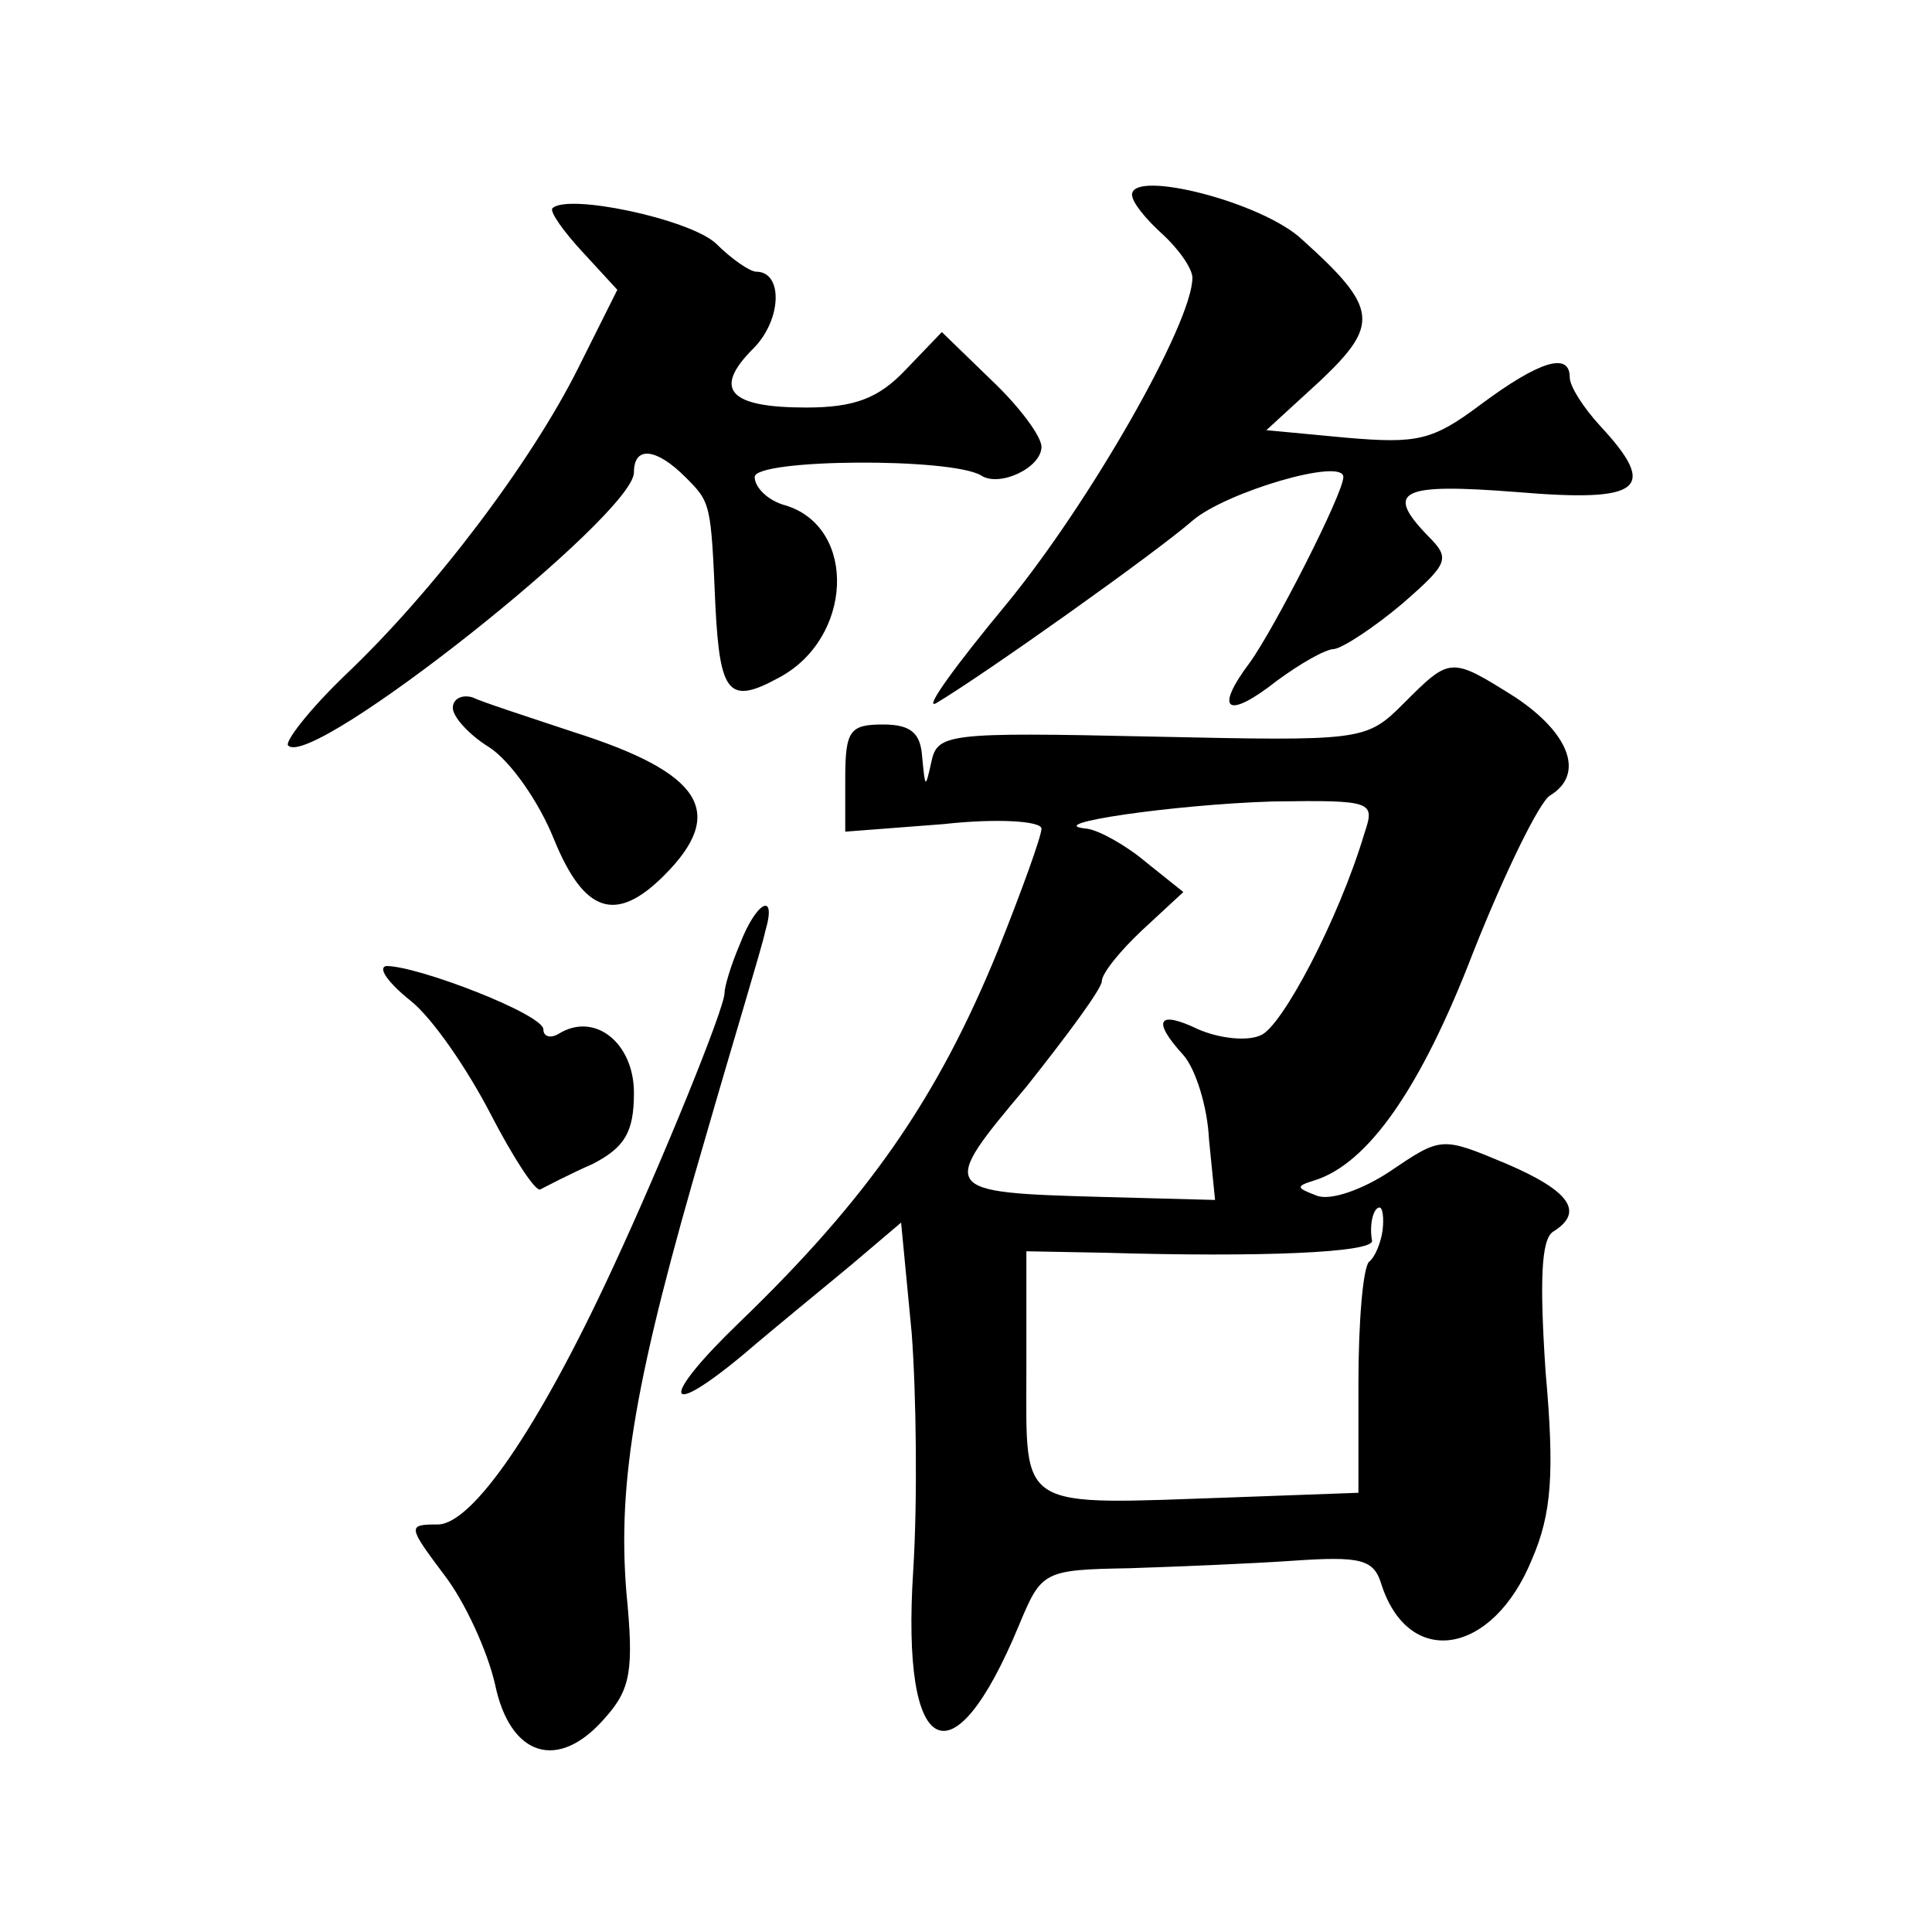
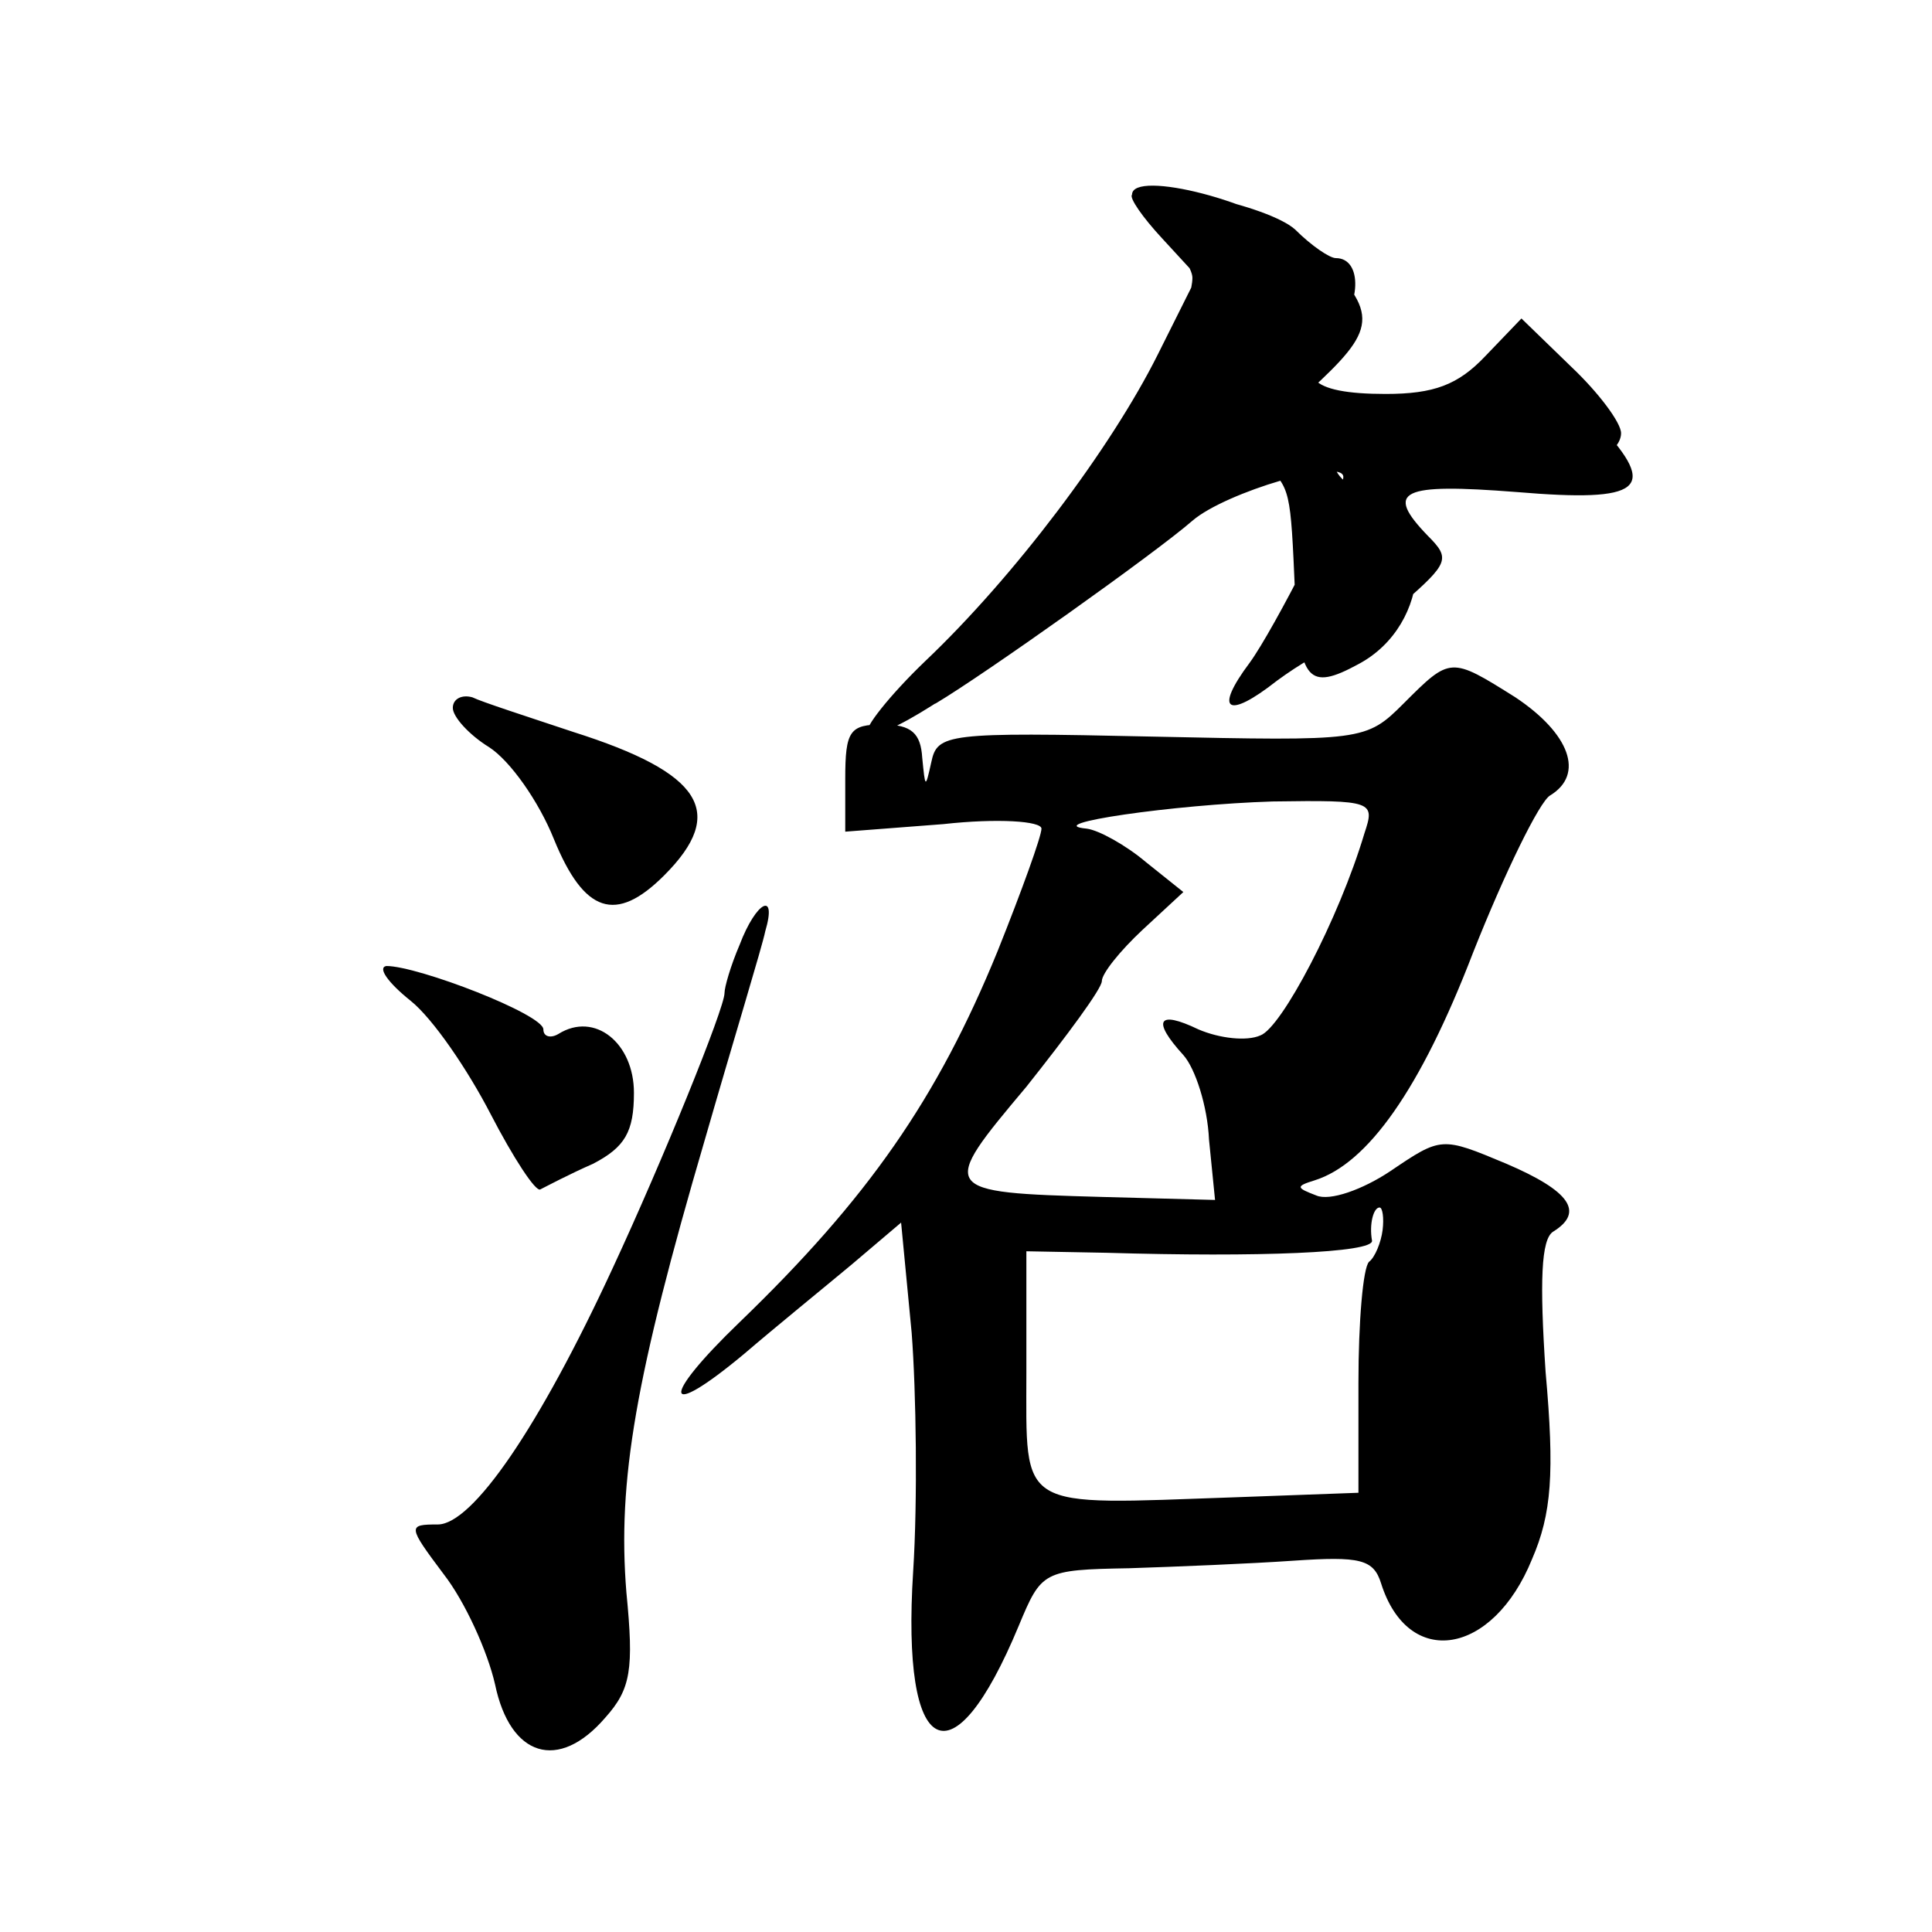
<svg xmlns="http://www.w3.org/2000/svg" version="1.0" width="128pt" height="128pt" viewBox="0 0 128 128" preserveAspectRatio="xMidYMid meet">
  <g transform="translate(0,128) scale(0.1,-0.1)" fill="#0" stroke="none">
-     <path d="M750 1151 c0 -5 9 -16 20 -26 11 -10 20 -23 20 -29 0 -30 -68 -149 -123 -216 -34 -41 -55 -70 -47 -66 32 19 146 100 170 121 22 19 100 42 100 29 0 -11 -46 -101 -62 -123 -24 -32 -15 -38 18 -12 15 11 32 21 38 21 6 1 26 14 45 30 31 27 32 30 17 45 -29 30 -18 35 59 29 83 -7 94 2 55 44 -11 12 -20 26 -20 32 0 17 -20 11 -59 -18 -32 -24 -42 -26 -89 -22 l-53 5 36 33 c39 37 38 48 -12 93 -26 25 -113 47 -113 30z M366 1142 c-2 -2 7 -15 20 -29 l23 -25 -26 -52 c-31 -62 -95 -147 -154 -203 -24 -23 -41 -45 -38 -47 16 -16 229 153 229 181 0 18 15 16 34 -3 17 -17 17 -17 20 -86 3 -58 9 -65 42 -47 49 26 52 99 5 114 -12 3 -21 12 -21 19 0 12 130 13 150 1 12 -8 40 5 40 19 0 7 -15 27 -33 44 l-33 32 -24 -25 c-18 -19 -34 -25 -66 -25 -51 0 -62 12 -35 39 19 19 20 51 2 51 -4 0 -16 8 -27 19 -18 16 -98 33 -108 23z M930 814 c-25 -25 -27 -25 -167 -22 -136 3 -142 2 -146 -17 -4 -18 -4 -17 -6 3 -1 16 -7 22 -26 22 -22 0 -25 -4 -25 -36 l0 -35 65 5 c36 4 65 2 65 -3 0 -5 -13 -41 -29 -81 -40 -98 -86 -164 -171 -246 -53 -51 -51 -66 3 -21 21 18 53 44 71 59 l33 28 7 -73 c3 -39 4 -111 1 -158 -8 -125 26 -142 70 -36 15 36 16 37 73 38 31 1 80 3 109 5 44 3 53 1 58 -15 18 -57 74 -48 100 16 13 30 15 57 9 124 -4 60 -3 88 5 93 21 13 11 27 -31 45 -43 18 -43 18 -77 -5 -18 -12 -40 -20 -49 -16 -13 5 -14 6 -1 10 35 11 70 60 105 151 21 53 44 100 51 104 23 14 13 41 -23 65 -43 27 -43 27 -74 -4z m-26 -86 c-17 -57 -55 -129 -69 -134 -9 -4 -27 -2 -41 4 -27 13 -31 6 -10 -17 8 -9 16 -34 17 -56 l4 -40 -75 2 c-108 3 -108 4 -50 73 27 34 50 65 50 70 0 5 12 20 27 34 l27 25 -25 20 c-13 11 -31 21 -39 22 -32 3 58 16 123 18 67 1 68 0 61 -21z m12 -263 c-1 -8 -5 -18 -9 -21 -4 -4 -7 -40 -7 -80 l0 -73 -82 -3 c-145 -5 -138 -10 -138 83 l0 80 53 -1 c101 -3 177 0 176 8 -2 11 1 22 5 22 2 0 3 -7 2 -15z M300 811 c0 -6 11 -18 24 -26 14 -9 33 -36 43 -61 20 -49 41 -56 73 -24 42 42 25 68 -60 95 -30 10 -61 20 -67 23 -7 2 -13 -1 -13 -7z M490 654 c-6 -14 -10 -28 -10 -32 0 -10 -41 -111 -74 -182 -49 -106 -93 -170 -116 -170 -20 0 -20 -1 4 -33 14 -18 29 -51 34 -73 10 -48 42 -58 73 -22 17 19 19 32 14 83 -6 74 6 143 52 300 19 66 38 128 40 138 8 27 -6 20 -17 -9z M272 617 c15 -12 38 -46 53 -75 15 -29 30 -52 33 -50 4 2 19 10 35 17 21 11 27 21 27 47 0 33 -26 54 -50 39 -5 -3 -10 -2 -10 3 0 10 -83 42 -104 42 -6 -1 1 -11 16 -23z" />
+     <path d="M750 1151 c0 -5 9 -16 20 -26 11 -10 20 -23 20 -29 0 -30 -68 -149 -123 -216 -34 -41 -55 -70 -47 -66 32 19 146 100 170 121 22 19 100 42 100 29 0 -11 -46 -101 -62 -123 -24 -32 -15 -38 18 -12 15 11 32 21 38 21 6 1 26 14 45 30 31 27 32 30 17 45 -29 30 -18 35 59 29 83 -7 94 2 55 44 -11 12 -20 26 -20 32 0 17 -20 11 -59 -18 -32 -24 -42 -26 -89 -22 l-53 5 36 33 c39 37 38 48 -12 93 -26 25 -113 47 -113 30z c-2 -2 7 -15 20 -29 l23 -25 -26 -52 c-31 -62 -95 -147 -154 -203 -24 -23 -41 -45 -38 -47 16 -16 229 153 229 181 0 18 15 16 34 -3 17 -17 17 -17 20 -86 3 -58 9 -65 42 -47 49 26 52 99 5 114 -12 3 -21 12 -21 19 0 12 130 13 150 1 12 -8 40 5 40 19 0 7 -15 27 -33 44 l-33 32 -24 -25 c-18 -19 -34 -25 -66 -25 -51 0 -62 12 -35 39 19 19 20 51 2 51 -4 0 -16 8 -27 19 -18 16 -98 33 -108 23z M930 814 c-25 -25 -27 -25 -167 -22 -136 3 -142 2 -146 -17 -4 -18 -4 -17 -6 3 -1 16 -7 22 -26 22 -22 0 -25 -4 -25 -36 l0 -35 65 5 c36 4 65 2 65 -3 0 -5 -13 -41 -29 -81 -40 -98 -86 -164 -171 -246 -53 -51 -51 -66 3 -21 21 18 53 44 71 59 l33 28 7 -73 c3 -39 4 -111 1 -158 -8 -125 26 -142 70 -36 15 36 16 37 73 38 31 1 80 3 109 5 44 3 53 1 58 -15 18 -57 74 -48 100 16 13 30 15 57 9 124 -4 60 -3 88 5 93 21 13 11 27 -31 45 -43 18 -43 18 -77 -5 -18 -12 -40 -20 -49 -16 -13 5 -14 6 -1 10 35 11 70 60 105 151 21 53 44 100 51 104 23 14 13 41 -23 65 -43 27 -43 27 -74 -4z m-26 -86 c-17 -57 -55 -129 -69 -134 -9 -4 -27 -2 -41 4 -27 13 -31 6 -10 -17 8 -9 16 -34 17 -56 l4 -40 -75 2 c-108 3 -108 4 -50 73 27 34 50 65 50 70 0 5 12 20 27 34 l27 25 -25 20 c-13 11 -31 21 -39 22 -32 3 58 16 123 18 67 1 68 0 61 -21z m12 -263 c-1 -8 -5 -18 -9 -21 -4 -4 -7 -40 -7 -80 l0 -73 -82 -3 c-145 -5 -138 -10 -138 83 l0 80 53 -1 c101 -3 177 0 176 8 -2 11 1 22 5 22 2 0 3 -7 2 -15z M300 811 c0 -6 11 -18 24 -26 14 -9 33 -36 43 -61 20 -49 41 -56 73 -24 42 42 25 68 -60 95 -30 10 -61 20 -67 23 -7 2 -13 -1 -13 -7z M490 654 c-6 -14 -10 -28 -10 -32 0 -10 -41 -111 -74 -182 -49 -106 -93 -170 -116 -170 -20 0 -20 -1 4 -33 14 -18 29 -51 34 -73 10 -48 42 -58 73 -22 17 19 19 32 14 83 -6 74 6 143 52 300 19 66 38 128 40 138 8 27 -6 20 -17 -9z M272 617 c15 -12 38 -46 53 -75 15 -29 30 -52 33 -50 4 2 19 10 35 17 21 11 27 21 27 47 0 33 -26 54 -50 39 -5 -3 -10 -2 -10 3 0 10 -83 42 -104 42 -6 -1 1 -11 16 -23z" />
  </g>
</svg>